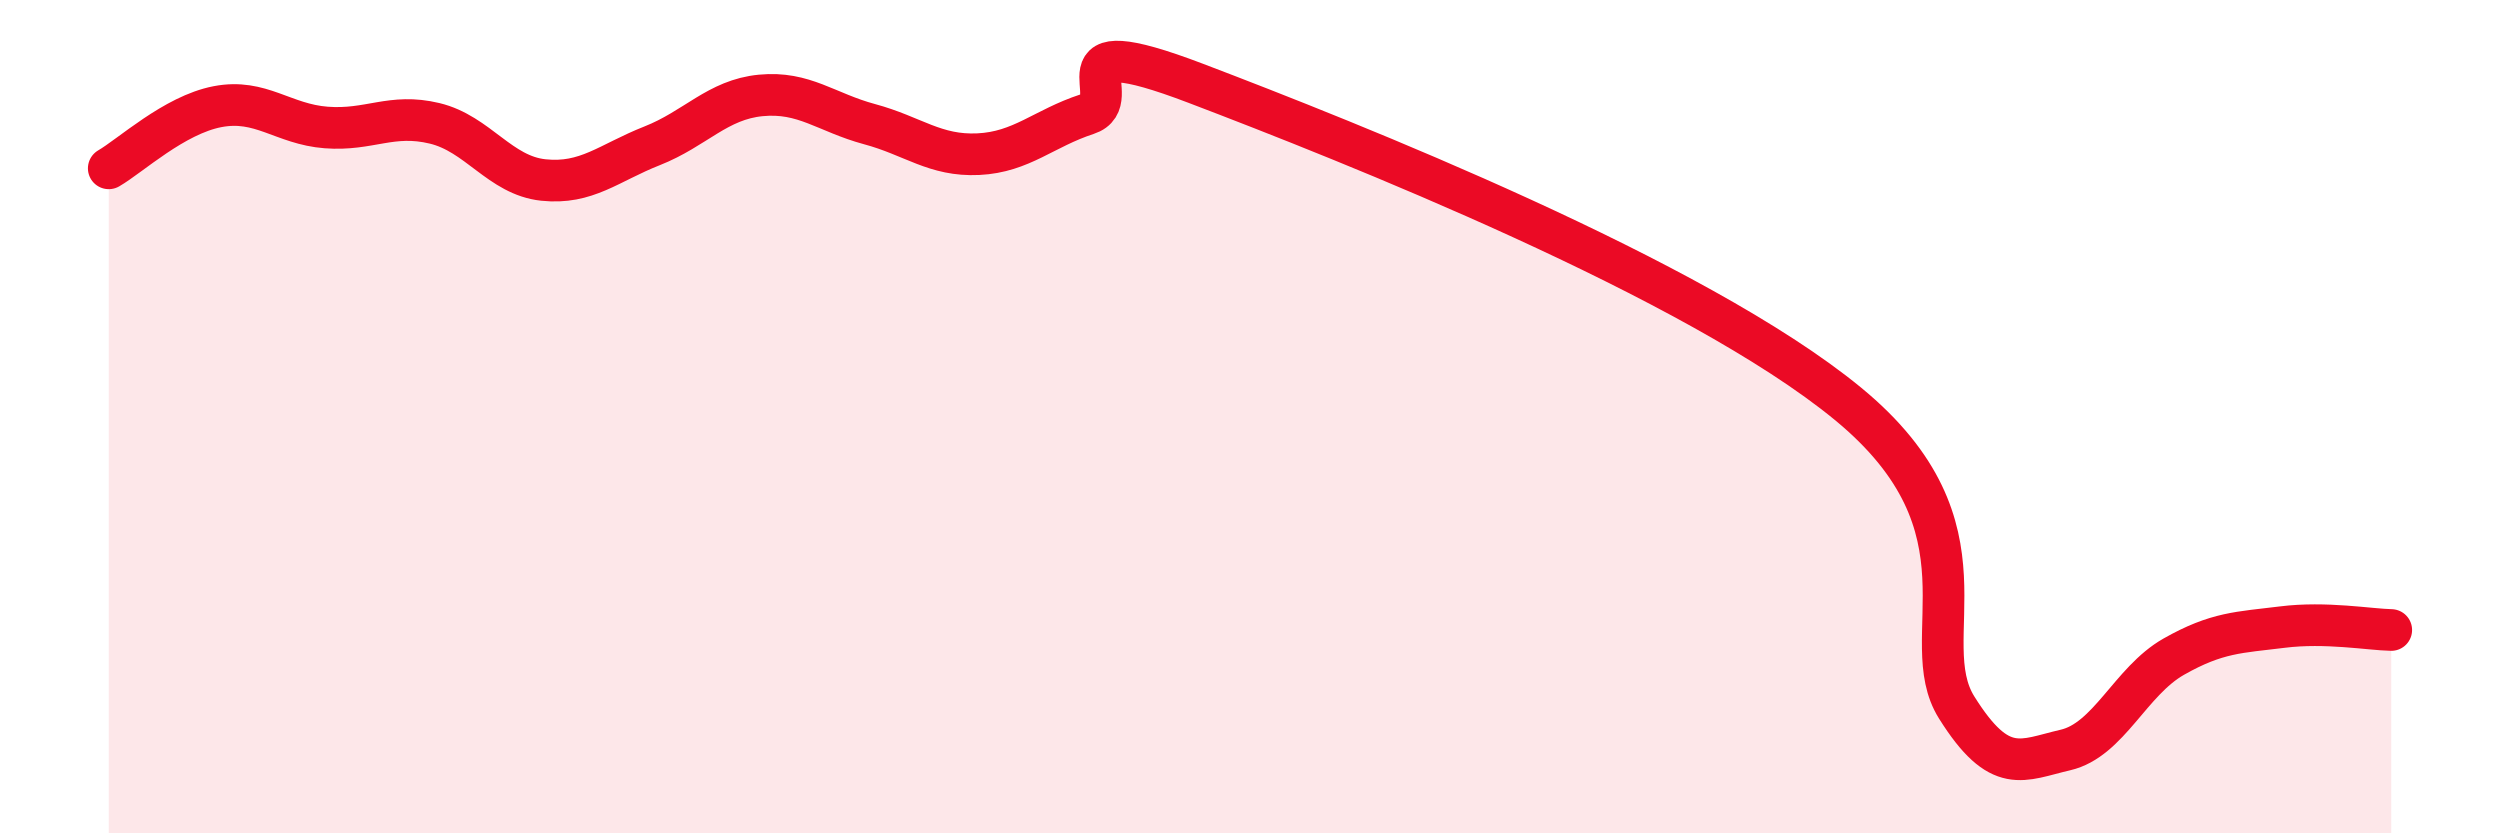
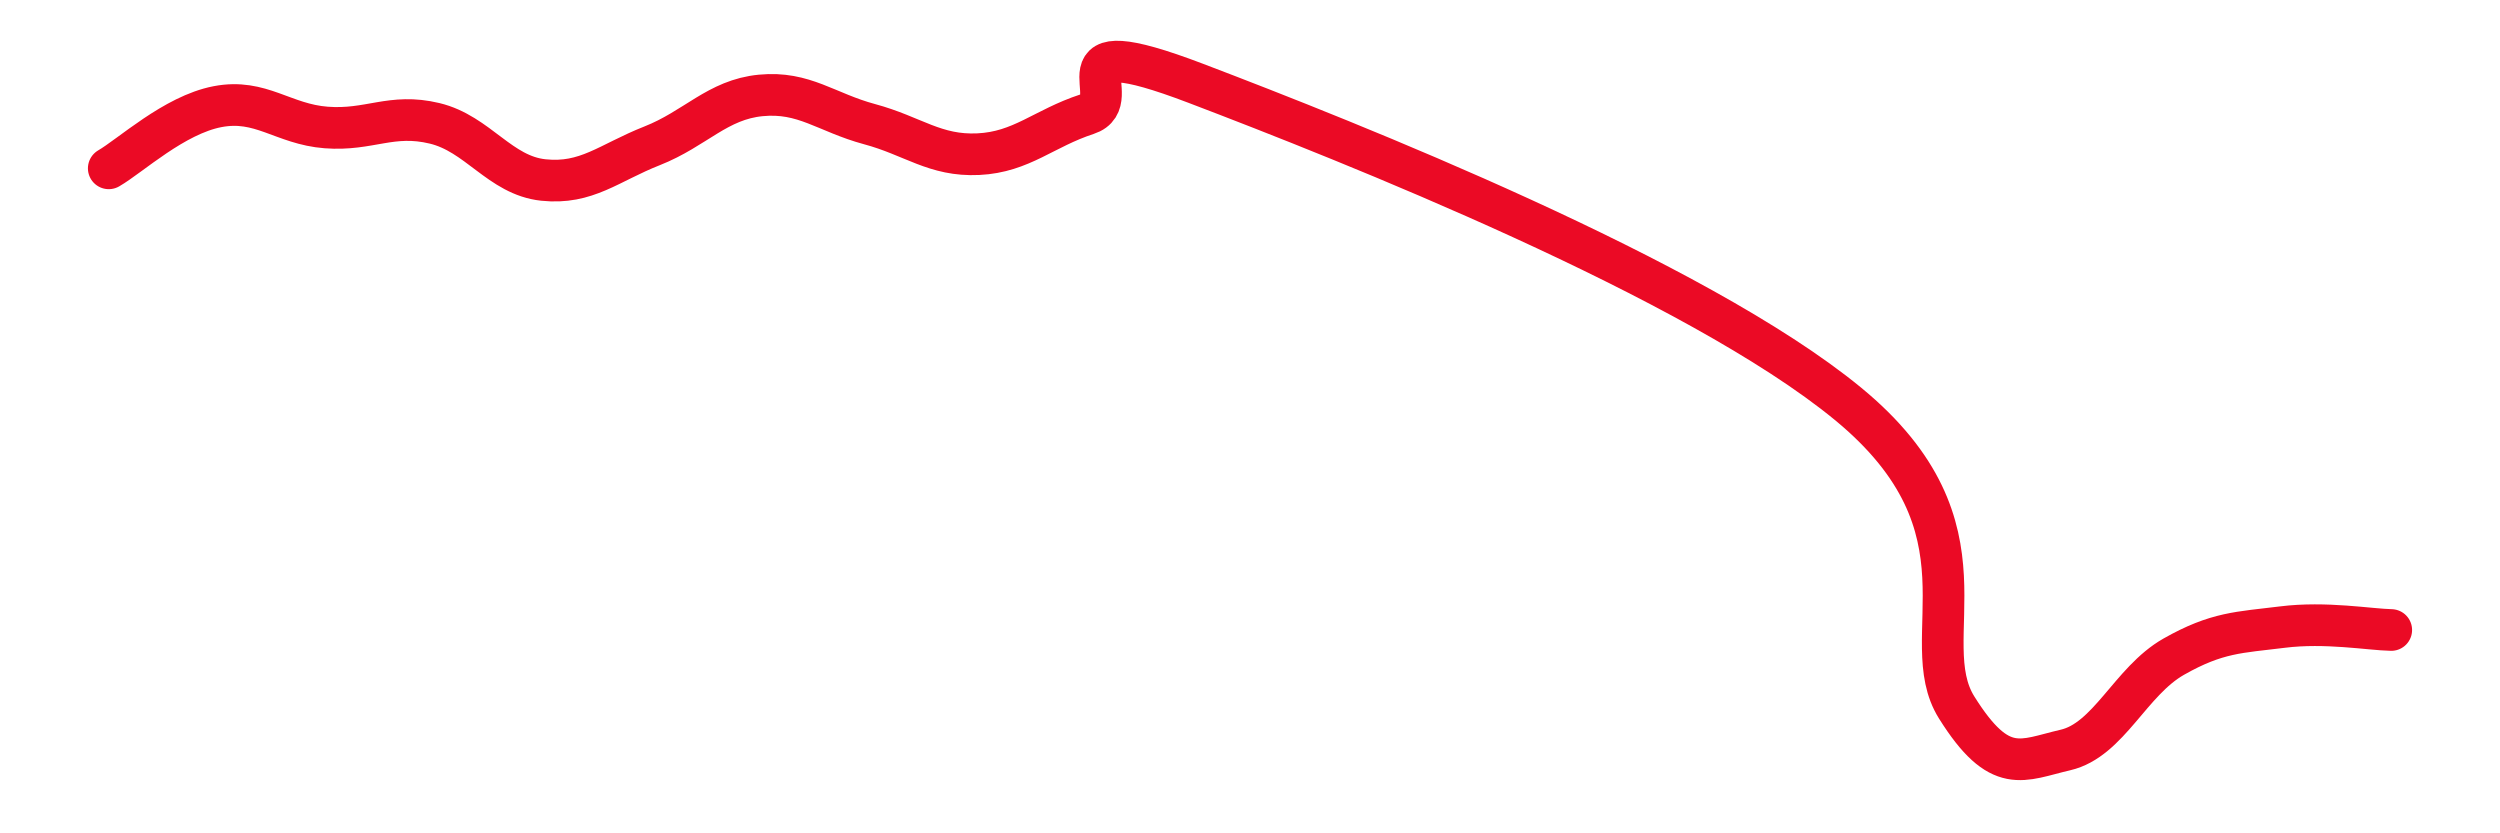
<svg xmlns="http://www.w3.org/2000/svg" width="60" height="20" viewBox="0 0 60 20">
-   <path d="M 2.61,4.04 C 3.13,3.74 4.18,2.76 5.22,2.56 C 6.26,2.36 6.79,2.98 7.83,3.06 C 8.87,3.14 9.39,2.71 10.43,2.96 C 11.47,3.21 12,4.21 13.04,4.32 C 14.08,4.43 14.61,3.91 15.65,3.5 C 16.69,3.09 17.22,2.39 18.26,2.29 C 19.3,2.19 19.83,2.7 20.87,2.98 C 21.91,3.26 22.44,3.75 23.48,3.7 C 24.52,3.65 25.05,3.08 26.09,2.74 C 27.13,2.4 25.05,0.61 28.7,2 C 32.35,3.39 40.7,6.69 44.35,9.69 C 48,12.69 45.92,15.32 46.96,16.98 C 48,18.64 48.53,18.24 49.57,18 C 50.61,17.76 51.13,16.35 52.17,15.76 C 53.21,15.17 53.74,15.18 54.78,15.05 C 55.82,14.92 56.87,15.11 57.39,15.12L57.39 20L2.61 20Z" fill="#EB0A25" opacity="0.1" stroke-linecap="round" stroke-linejoin="round" />
  <path d="M 2.61,4.04 C 3.13,3.74 4.18,2.76 5.22,2.56 C 6.26,2.36 6.79,2.98 7.83,3.06 C 8.87,3.14 9.39,2.71 10.43,2.96 C 11.47,3.21 12,4.21 13.04,4.32 C 14.08,4.43 14.61,3.91 15.65,3.5 C 16.69,3.09 17.22,2.39 18.26,2.29 C 19.3,2.19 19.83,2.7 20.87,2.98 C 21.91,3.26 22.44,3.75 23.48,3.7 C 24.52,3.65 25.05,3.08 26.09,2.74 C 27.13,2.4 25.05,0.61 28.7,2 C 32.35,3.39 40.7,6.69 44.35,9.69 C 48,12.69 45.92,15.32 46.96,16.98 C 48,18.64 48.53,18.24 49.57,18 C 50.61,17.76 51.13,16.35 52.17,15.76 C 53.21,15.17 53.74,15.18 54.78,15.05 C 55.82,14.92 56.87,15.11 57.39,15.12" stroke="#EB0A25" stroke-width="1" fill="none" stroke-linecap="round" stroke-linejoin="round" />
</svg>